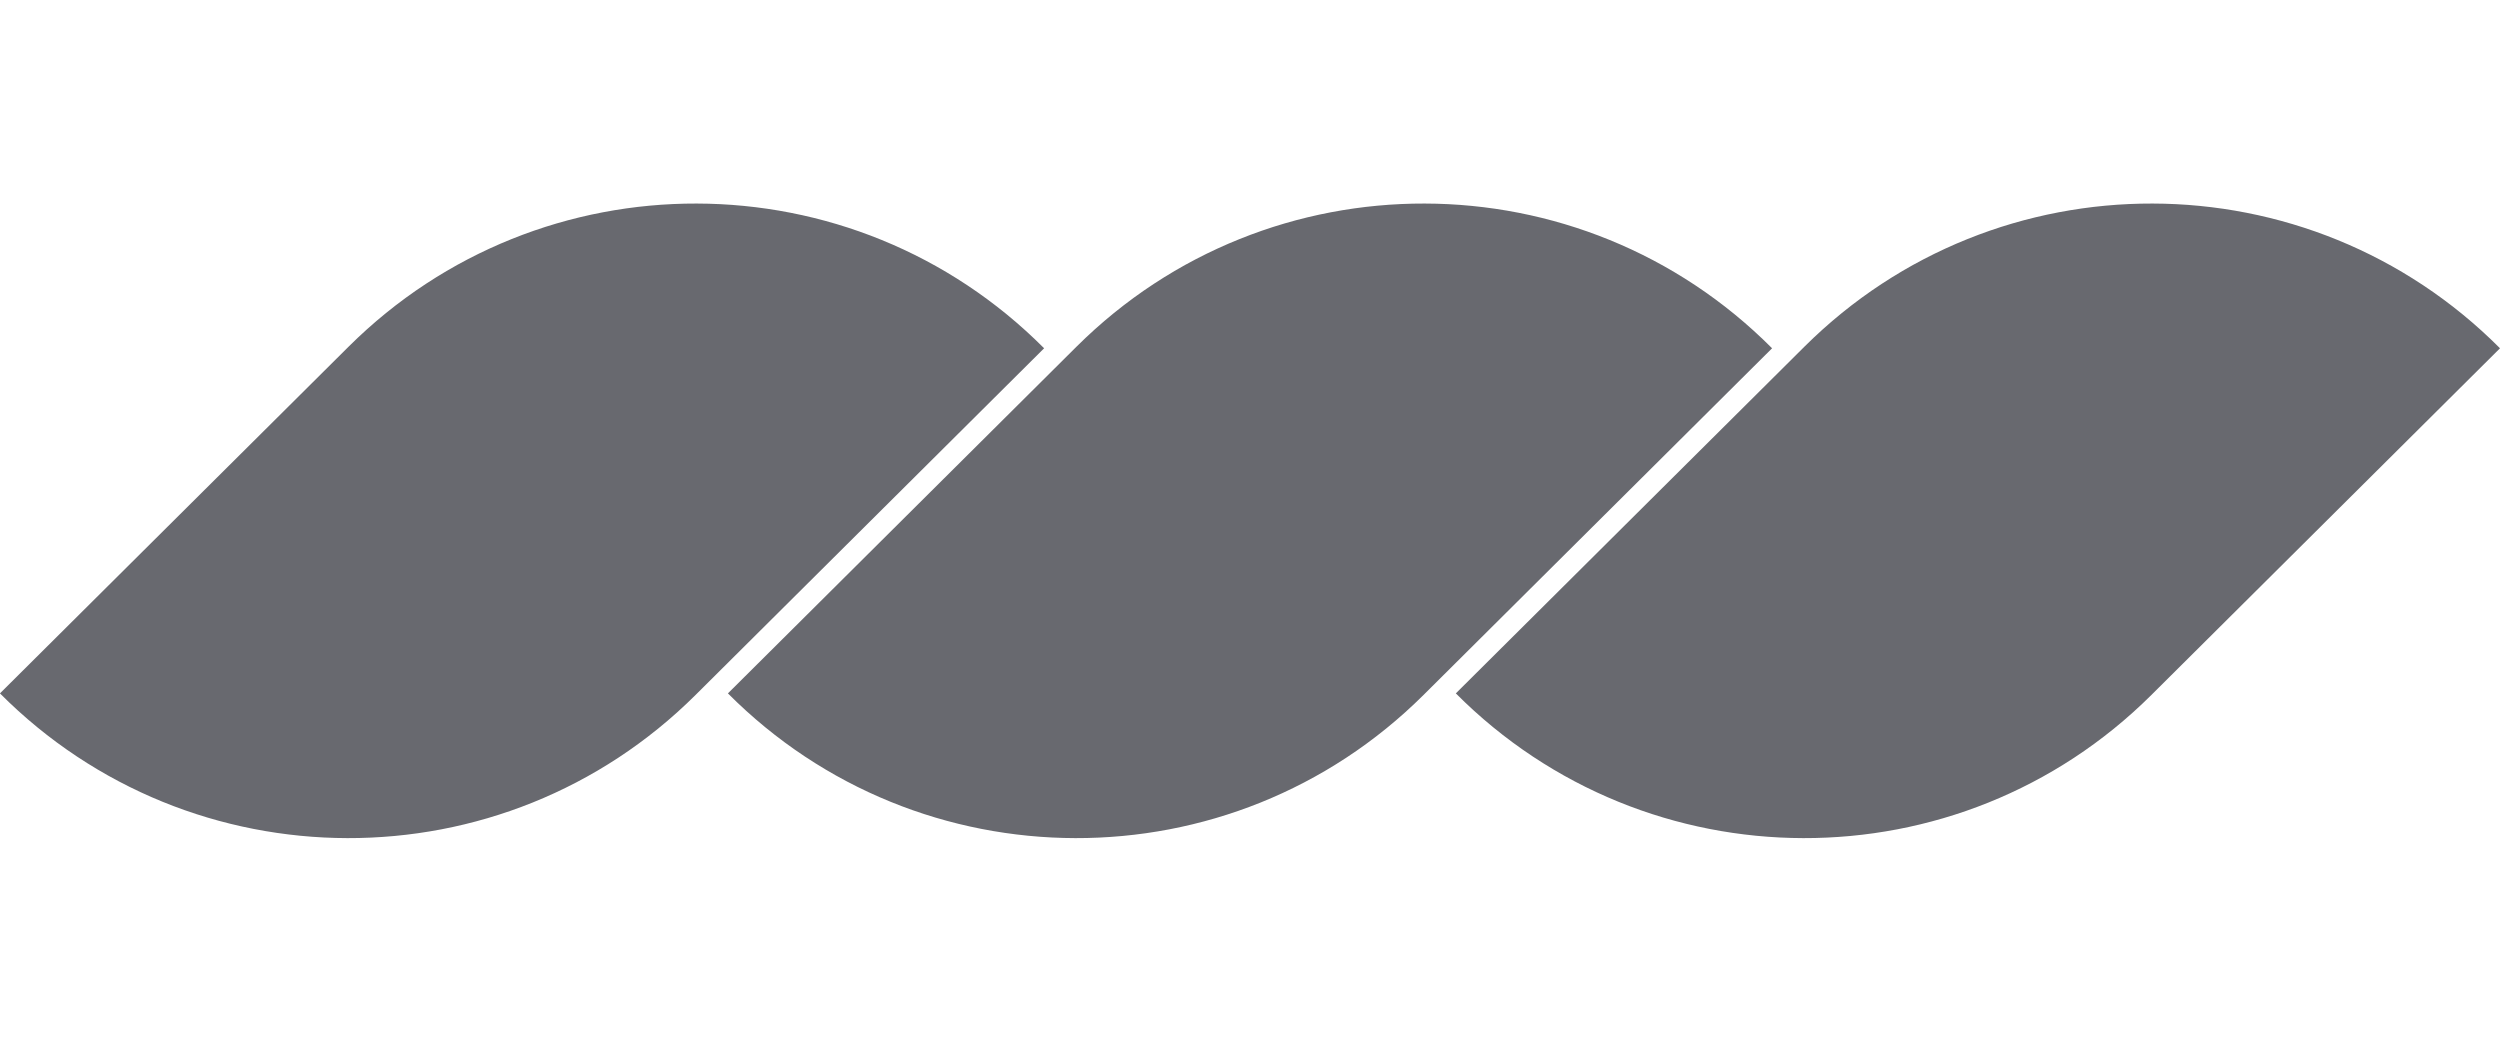
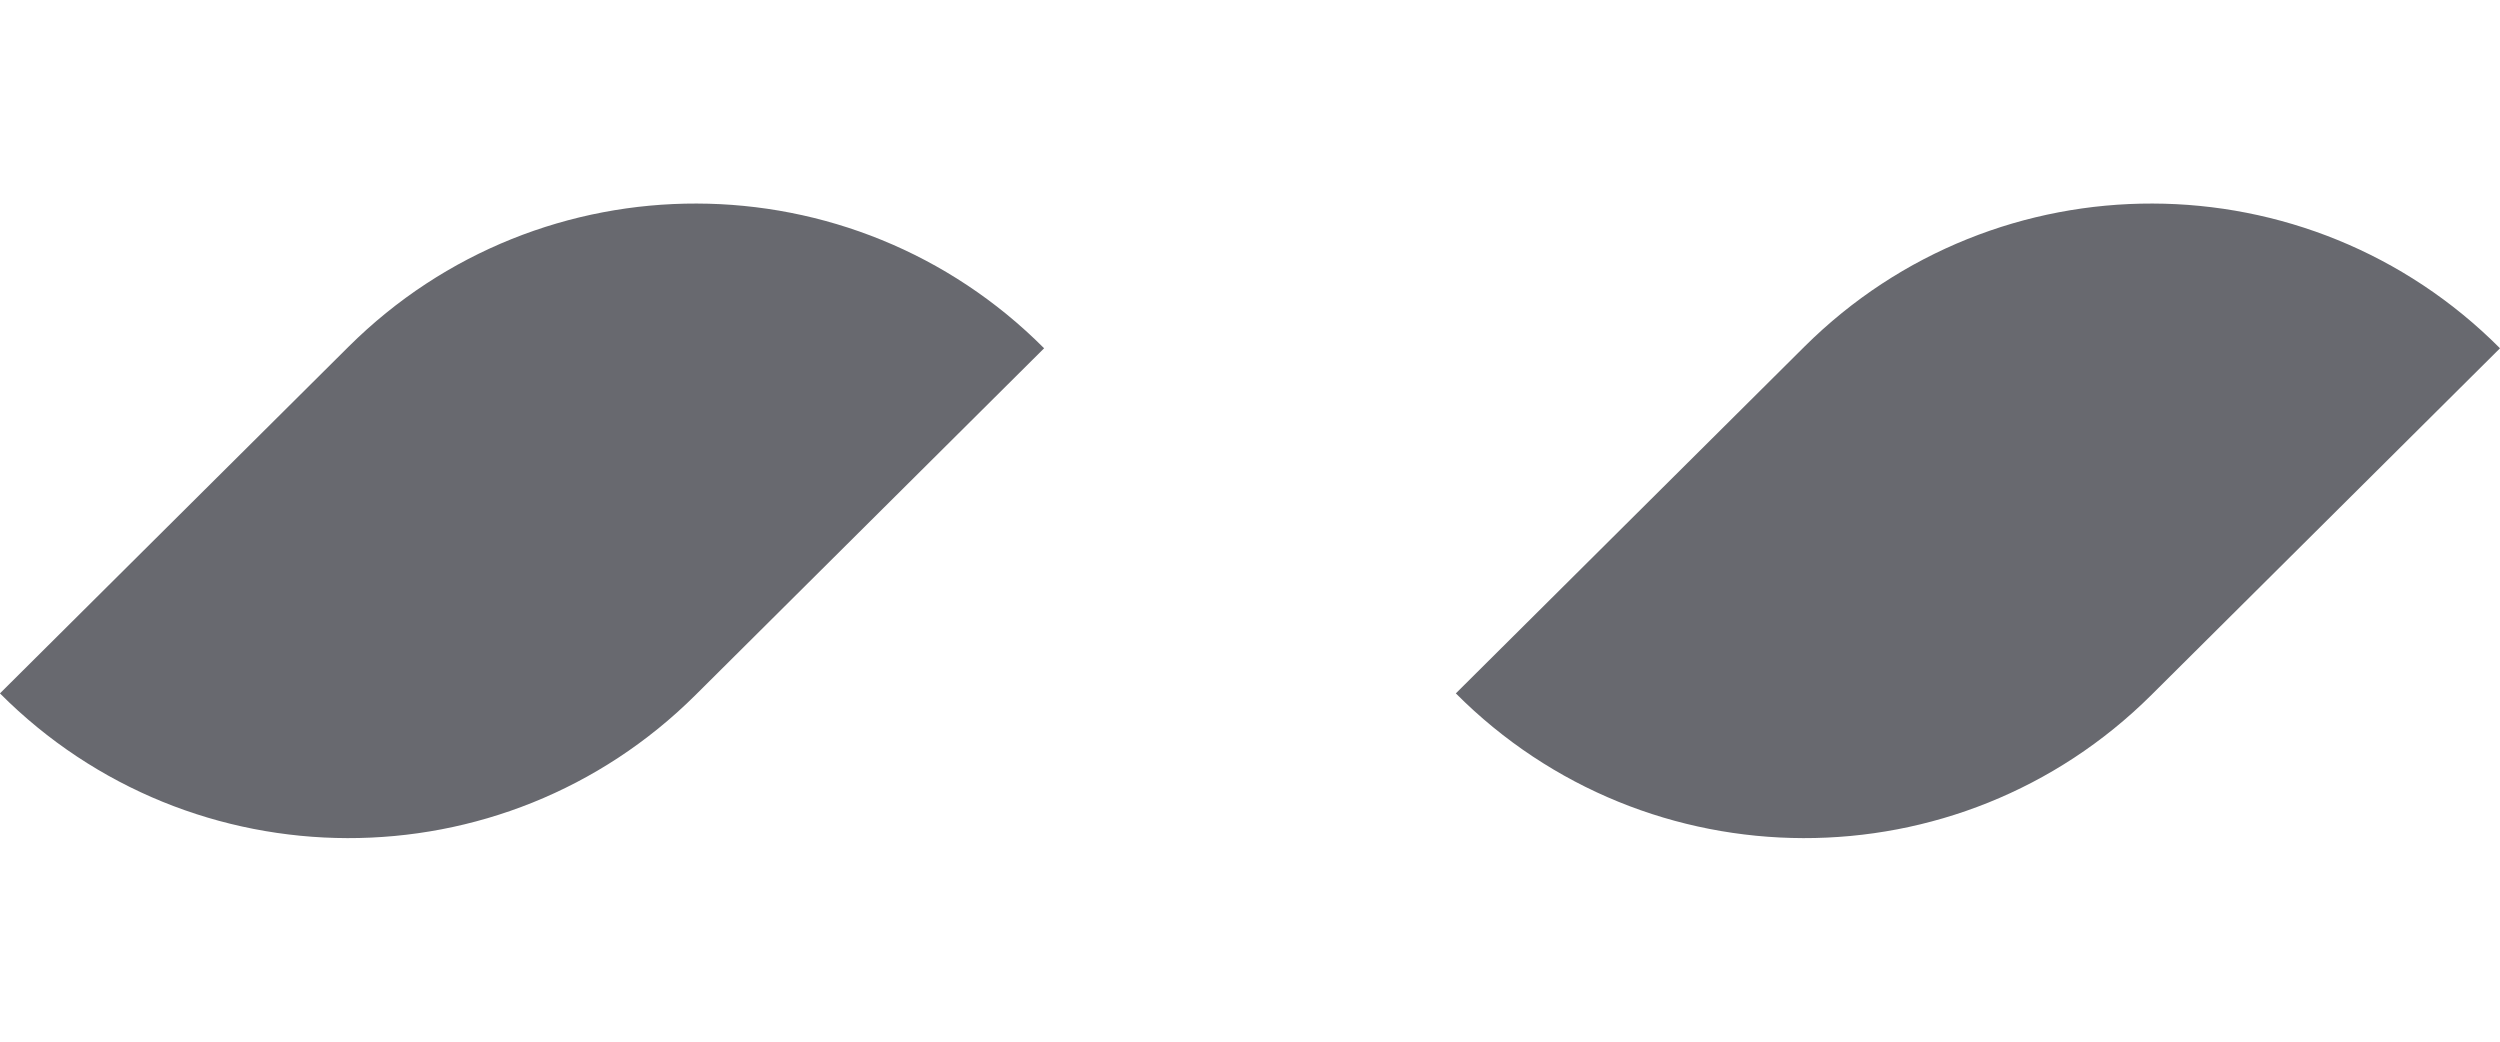
<svg xmlns="http://www.w3.org/2000/svg" width="48" height="20" viewBox="0 0 48 20" fill="none">
  <path d="M34.645 6.656C38.341 2.98 44.321 2.994 48 6.687L41.306 13.344C37.61 17.02 31.631 17.006 27.952 13.313L34.645 6.656Z" fill="#68696F" />
-   <path d="M20.669 6.656C24.366 2.98 30.345 2.994 34.024 6.687L27.331 13.344C23.634 17.02 17.655 17.006 13.976 13.313L20.669 6.656Z" fill="#68696F" />
  <path d="M6.693 6.656C10.389 2.98 16.368 2.994 20.047 6.687L13.354 13.344C9.658 17.02 3.679 17.006 -0.001 13.313L6.693 6.656Z" fill="#68696F" />
</svg>